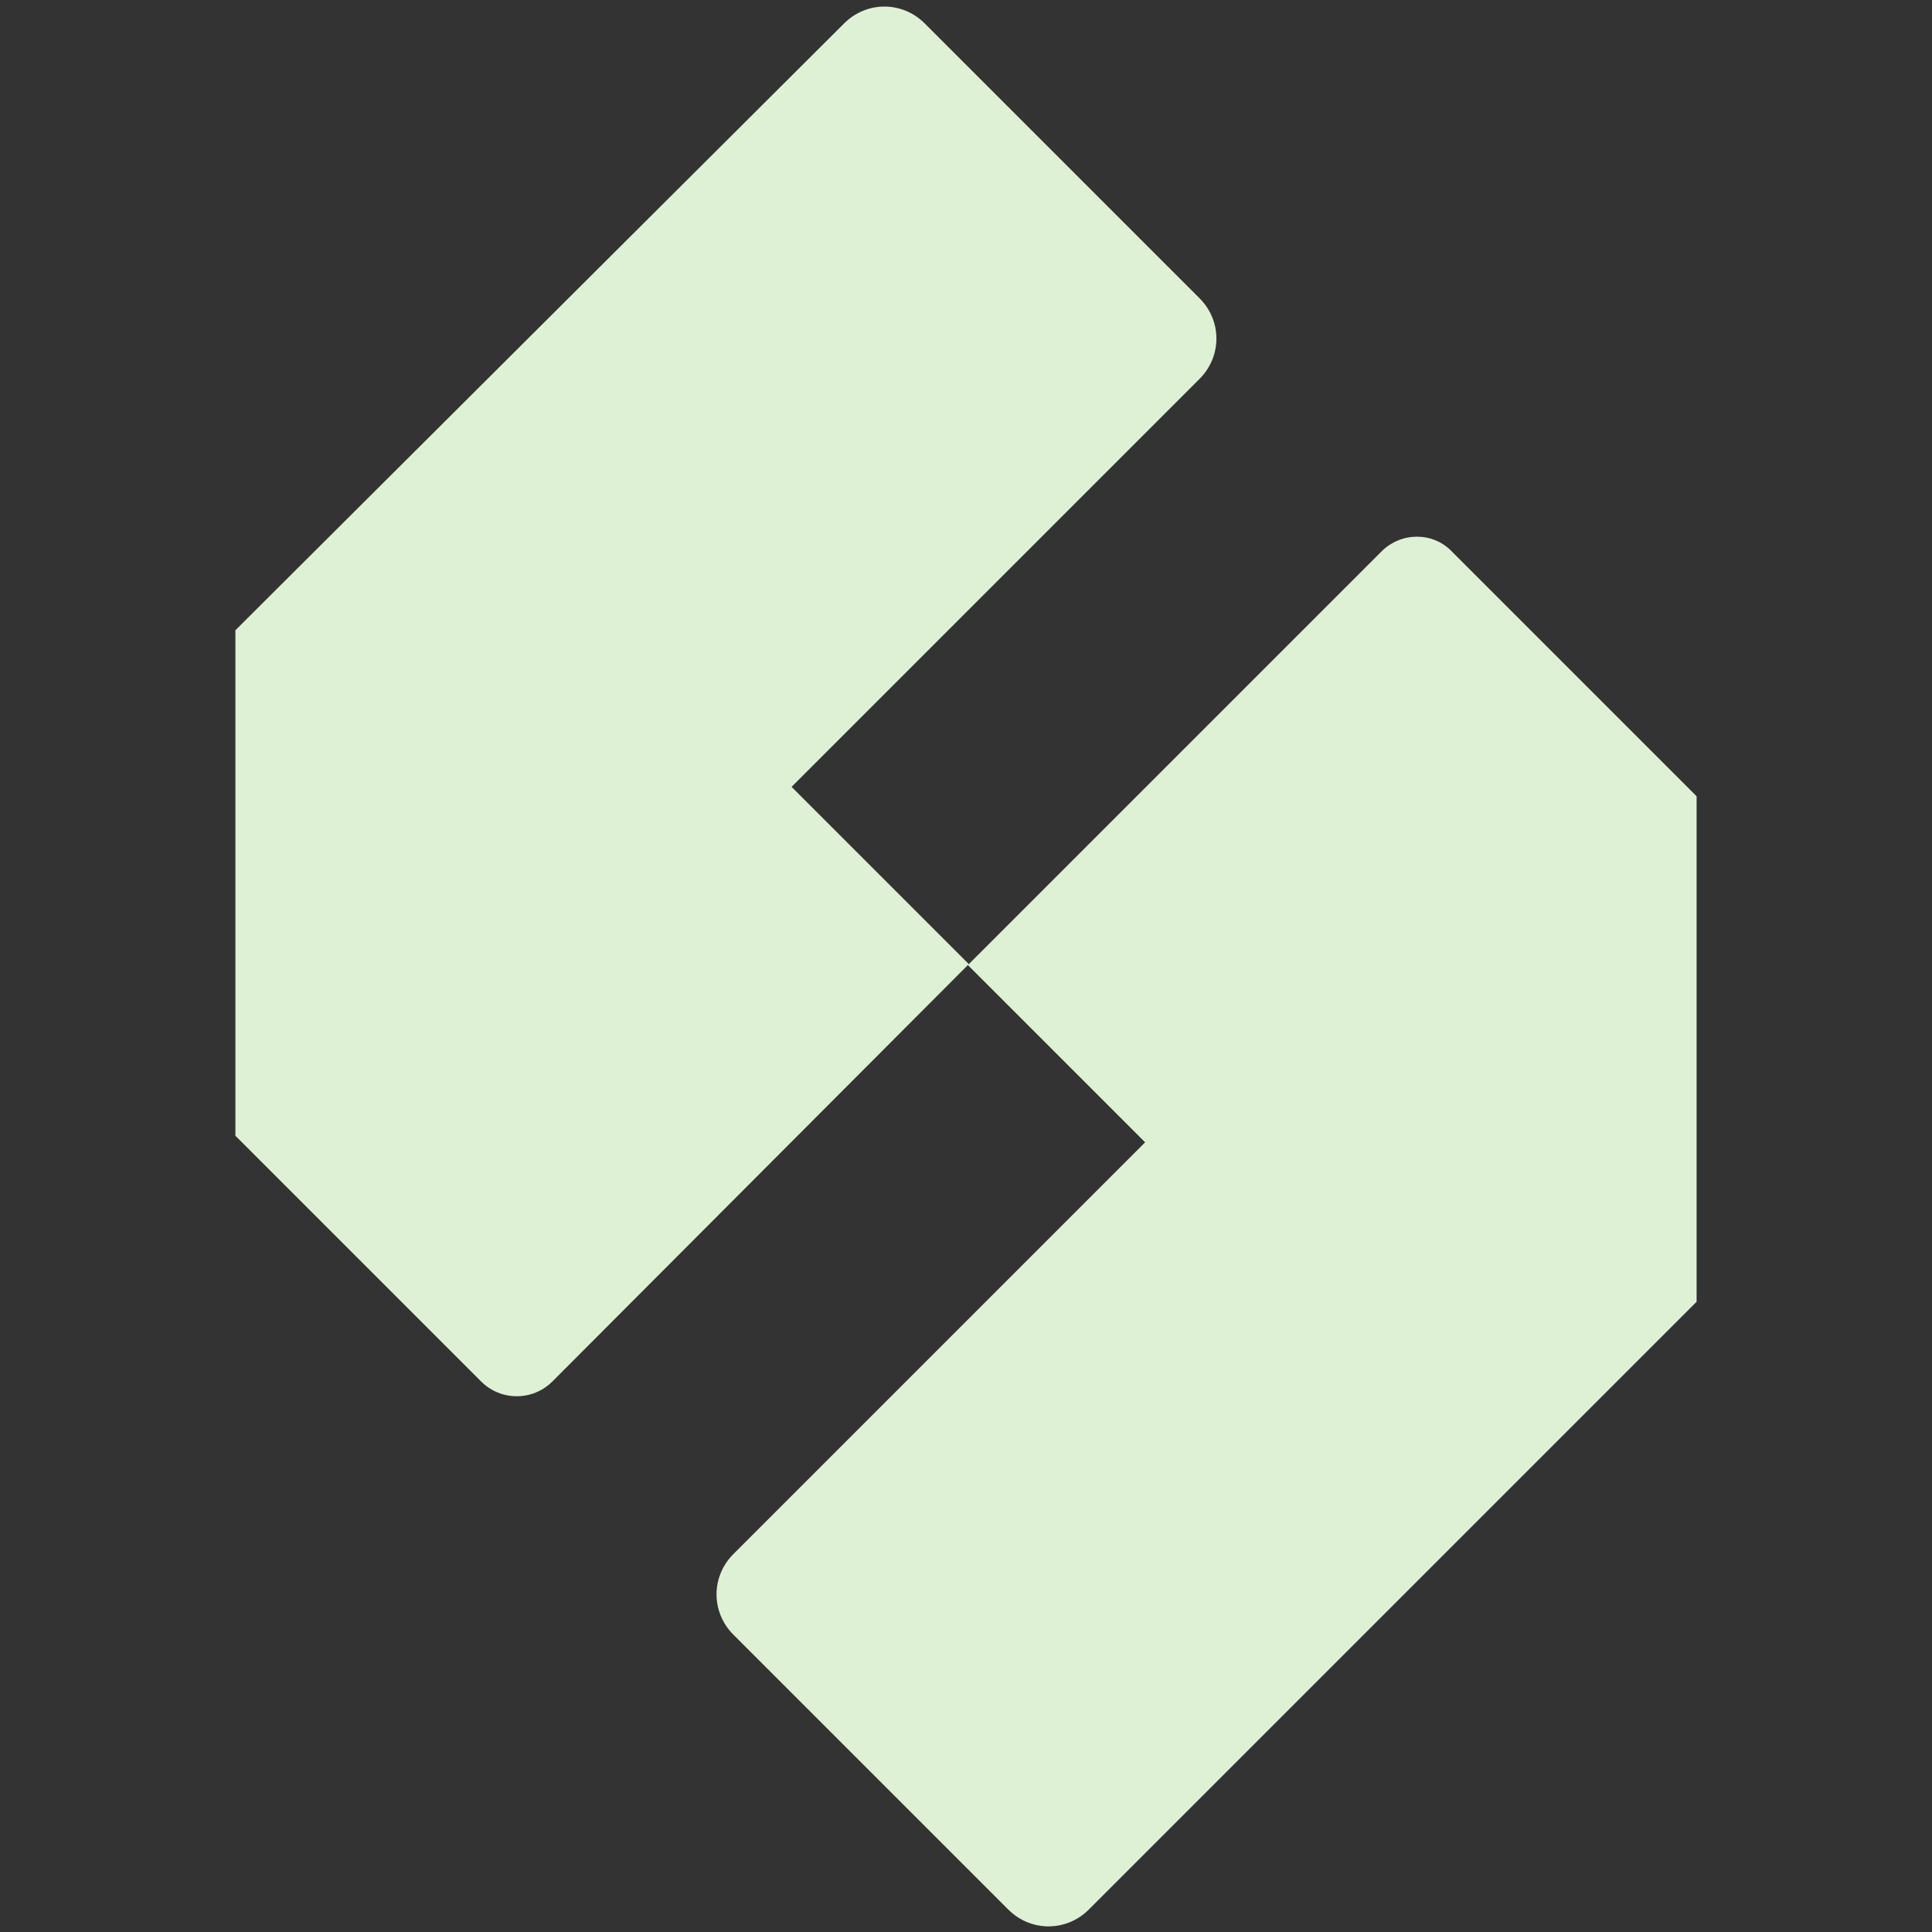
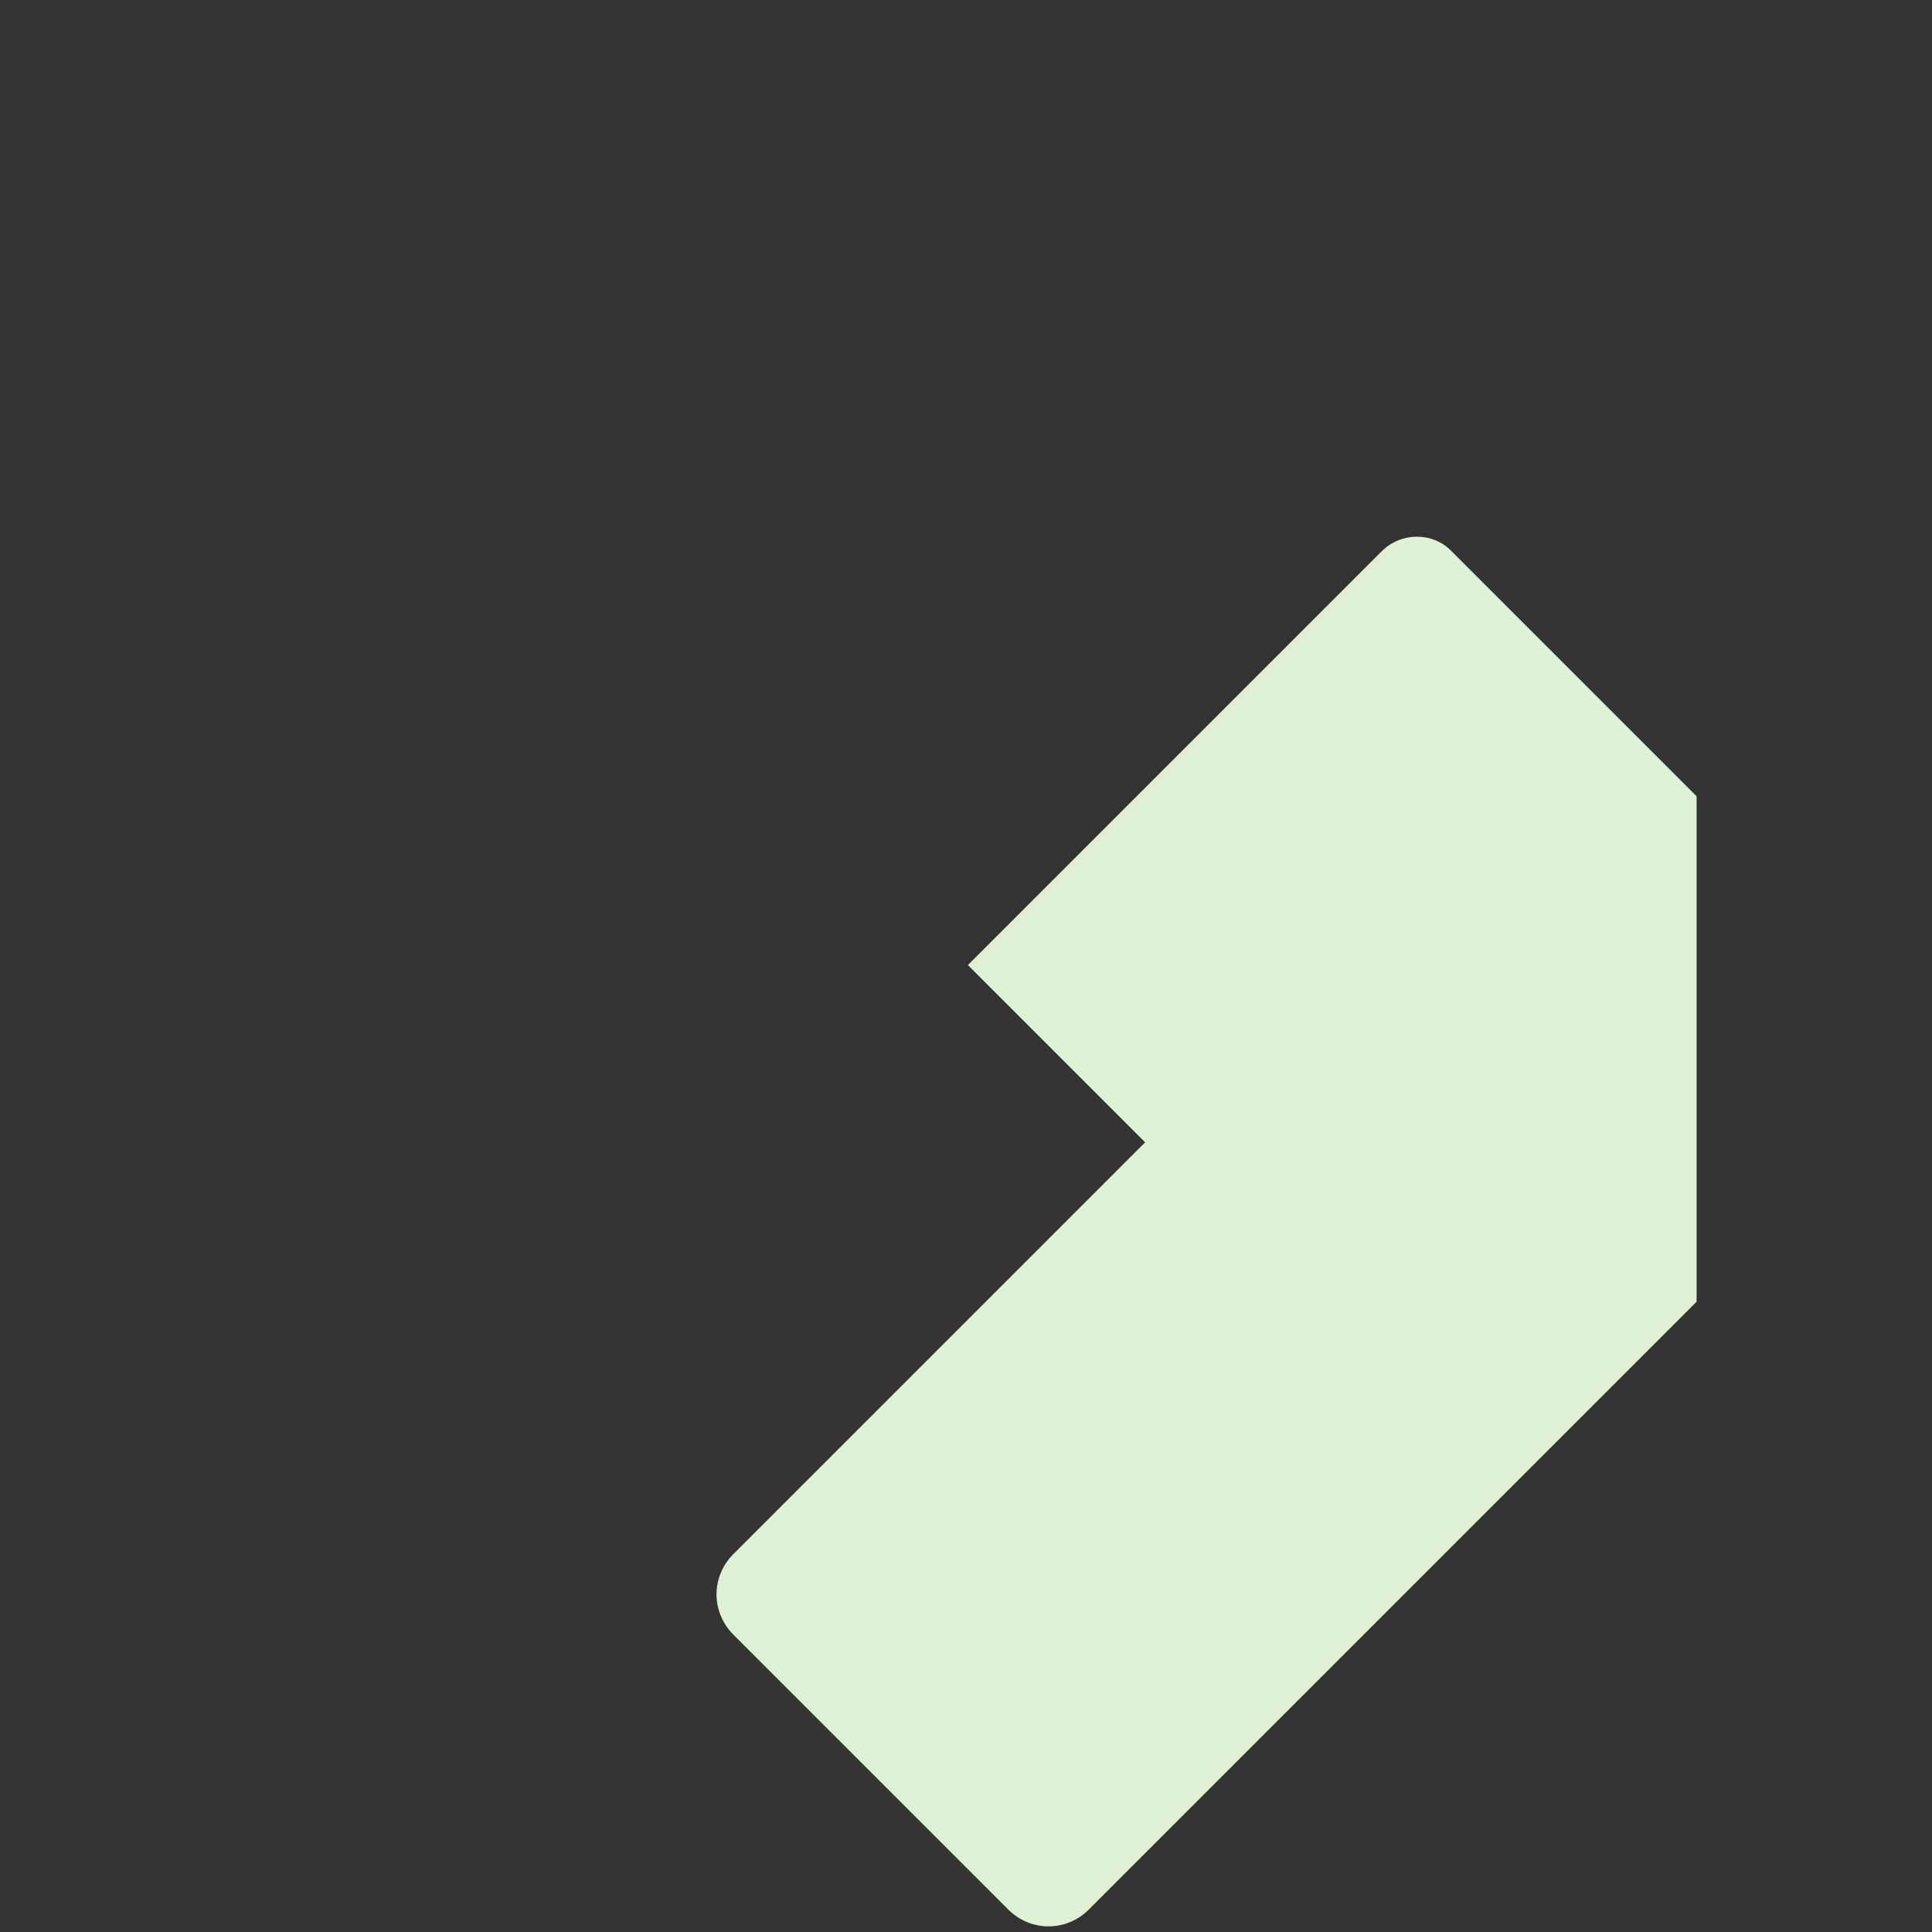
<svg xmlns="http://www.w3.org/2000/svg" id="Laag_1" version="1.1" viewBox="0 0 206 206">
  <rect x="0" y="0" width="206" height="206" fill="#333333" stroke="none" />
  <defs>
    <style>
      .st0 {
        fill: #dff1d4;
      }
    </style>
  </defs>
  <g id="Laag_11" data-name="Laag_1">
    <g>
      <path class="st0" d="M154.8,58.8l26.1,26.1v53.9l-64.8,64.8c-2.4,2.4-6.2,2.4-8.6,0l-29.3-29.3c-2.4-2.4-2.4-6.2,0-8.6l43.9-43.9-18.9-18.9,44.1-44.1c2.1-2.1,5.5-2.1,7.5,0h0Z" />
-       <path class="st0" d="M51.2,147.2l-26.1-26.1v-53.9L90,2.5c2.4-2.4,6.2-2.4,8.6,0l29.3,29.3c2.4,2.4,2.4,6.2,0,8.6l-43.5,43.5,18.9,18.9-44.4,44.5c-2.1,2.1-5.5,2.1-7.6,0h0Z" />
    </g>
  </g>
</svg>